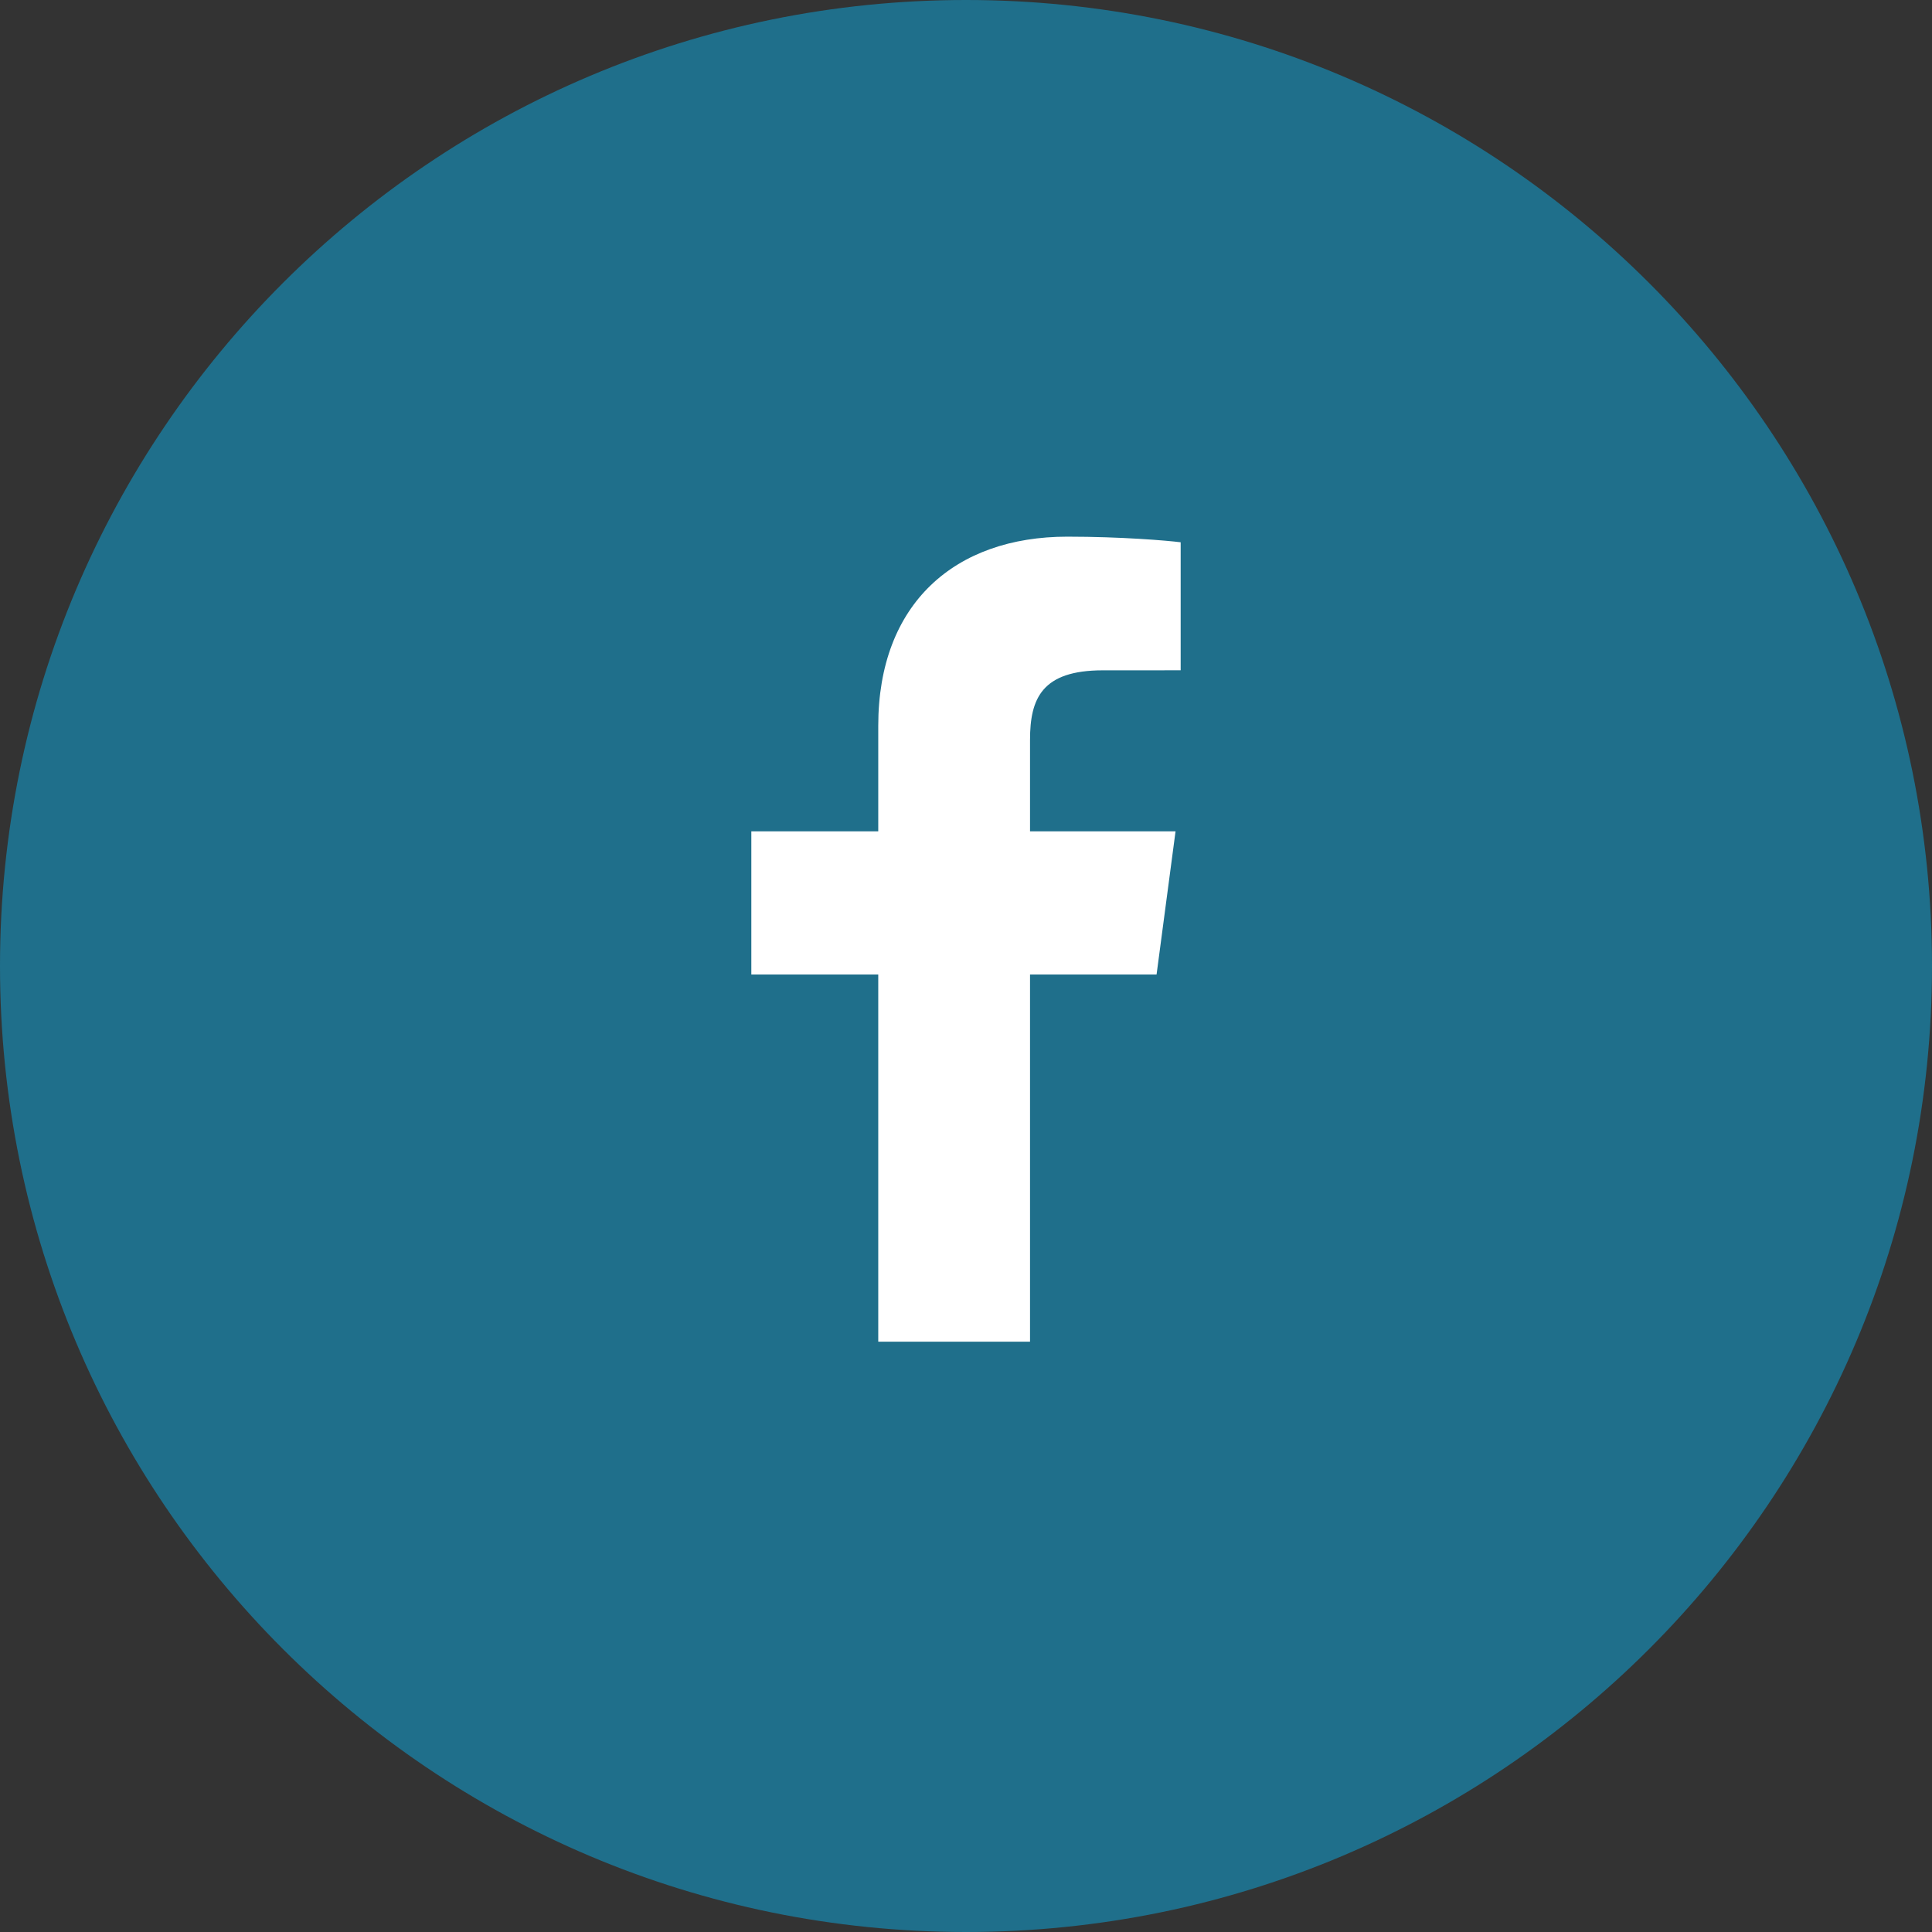
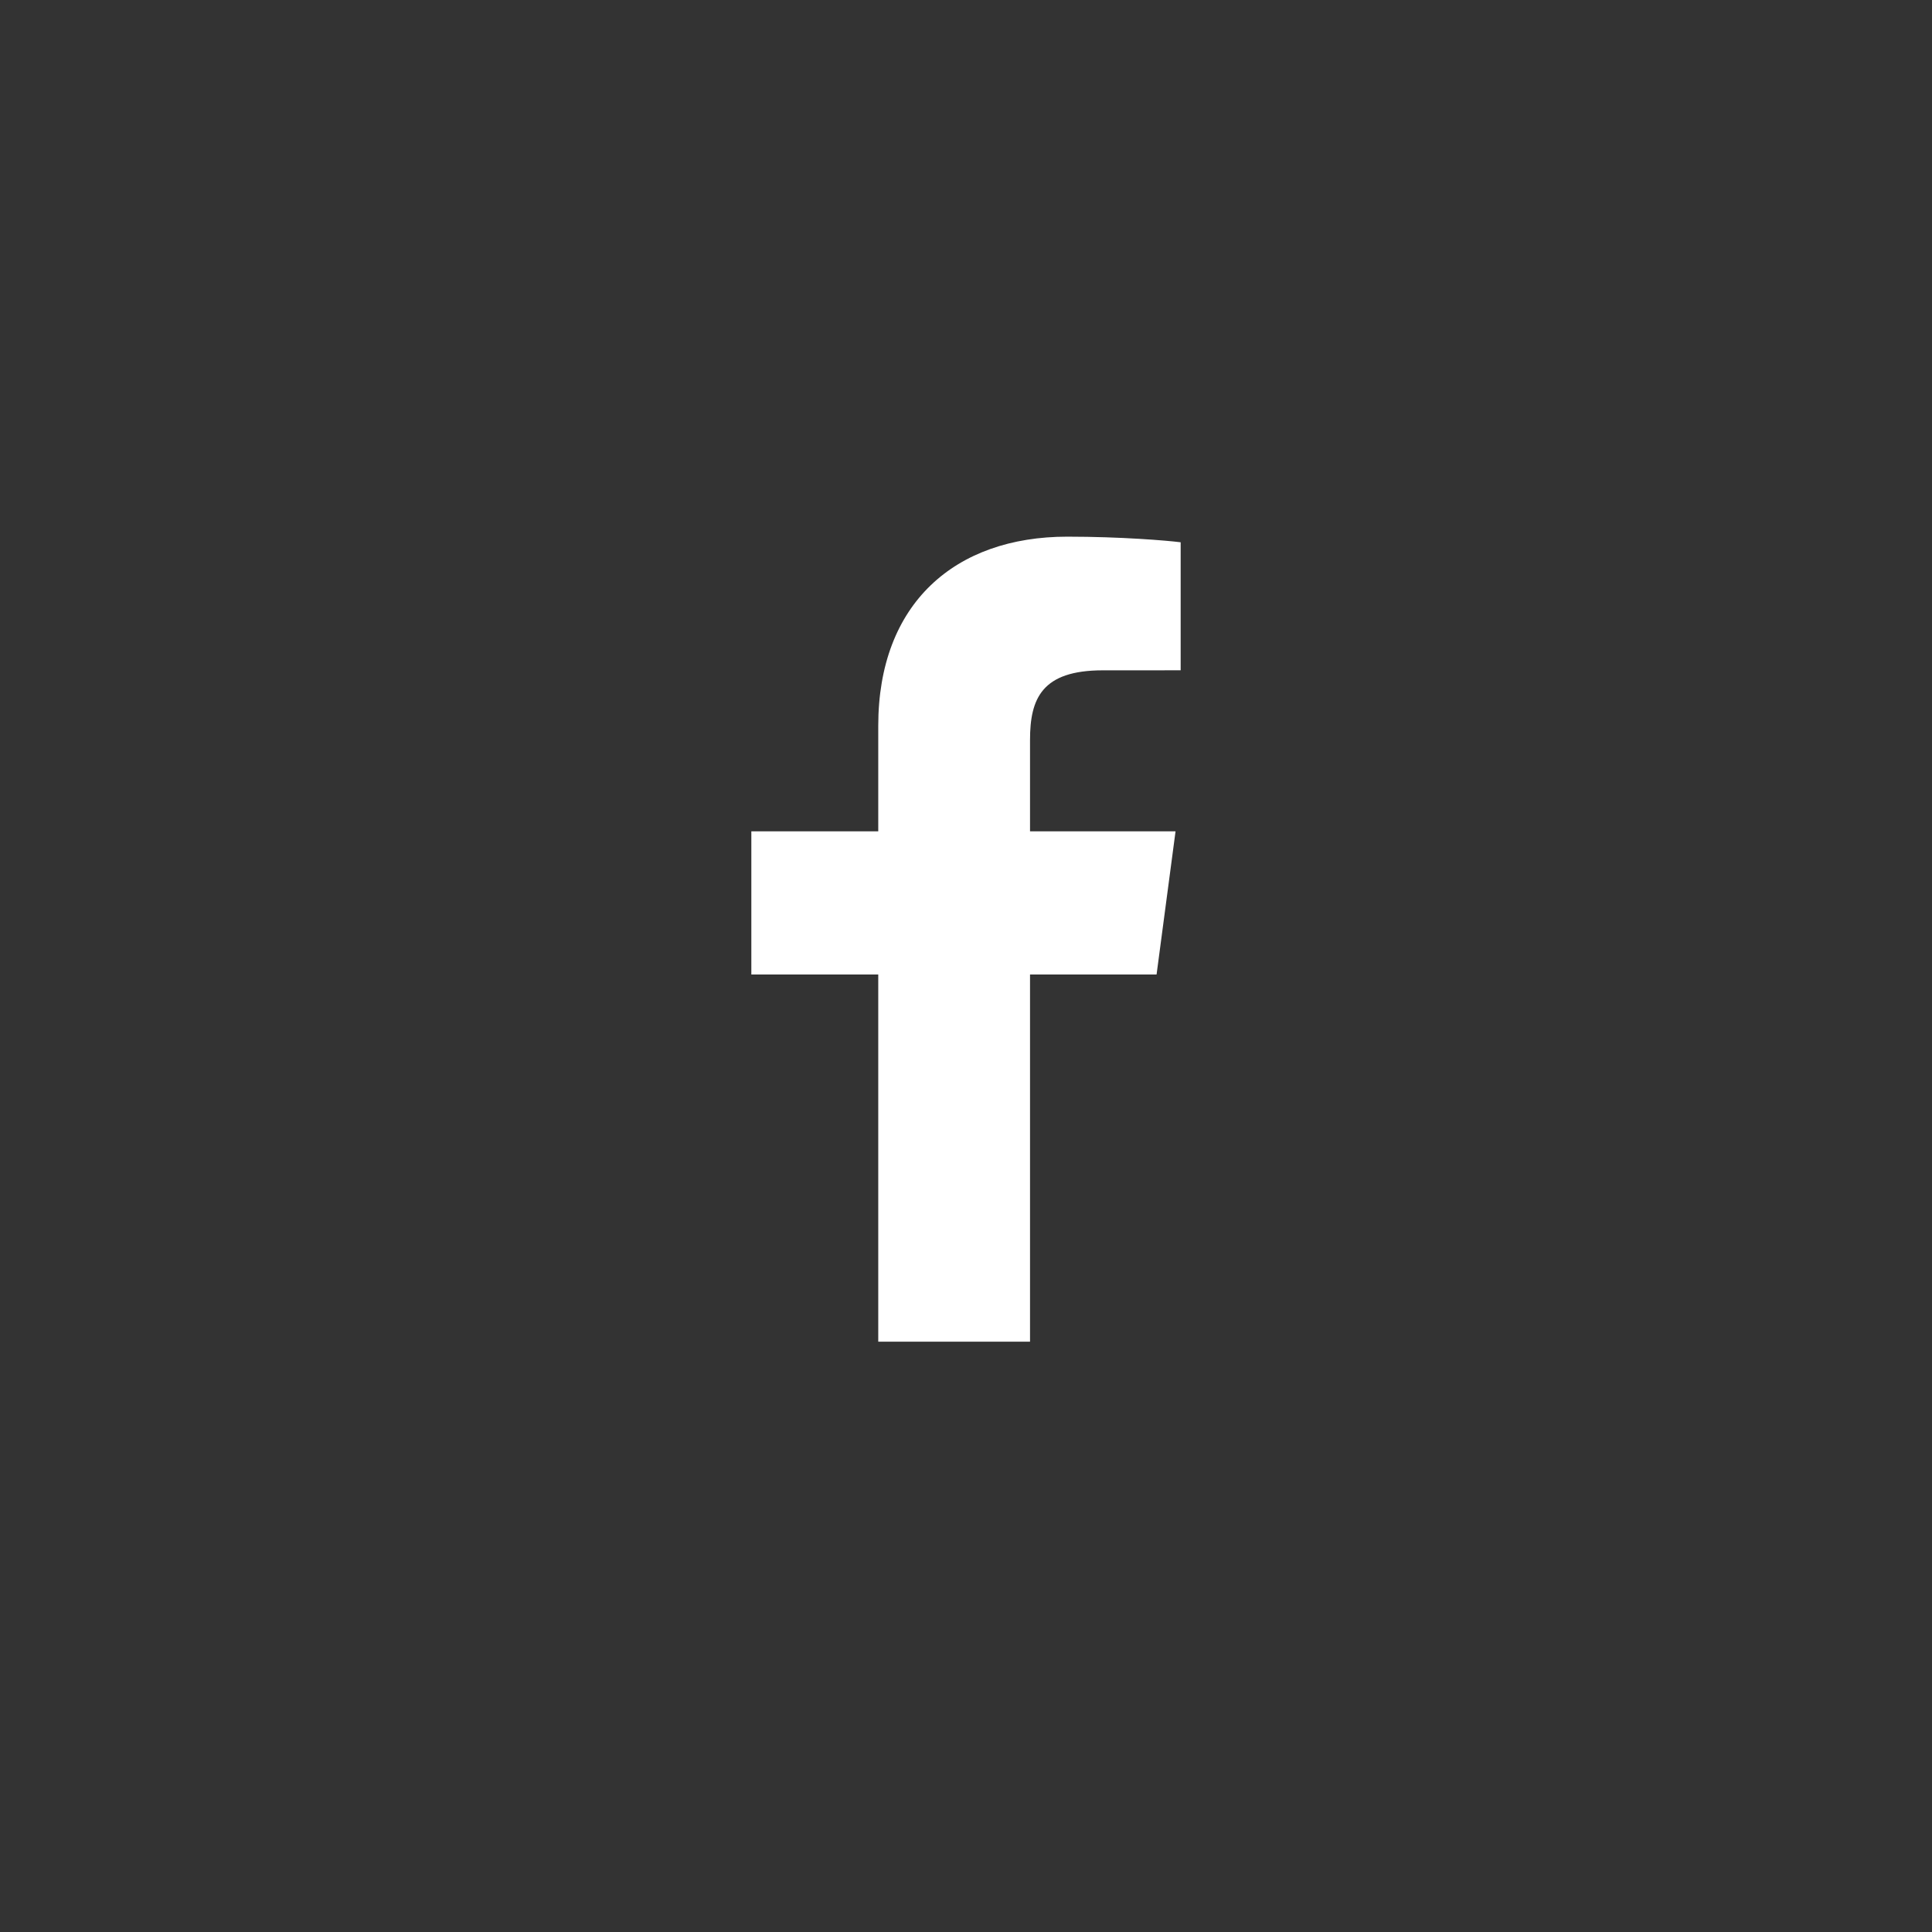
<svg xmlns="http://www.w3.org/2000/svg" width="72px" height="72px" viewbox="0 0 72 72" version="1.1">
  <rect width="100%" height="100%" fill="#333333" stroke="none" />
  <g id="Facebook">
-     <path d="M36 72C55.882 72 72 55.882 72 36C72 16.118 55.882 0 36 0C16.118 0 0 16.118 0 36C0 55.882 16.118 72 36 72Z" id="Oval" fill="#1F6F8B" fill-rule="evenodd" stroke="none" />
    <g id="facebook-app-symbol" transform="translate(28 20)">
      <path d="M10.386 30L10.386 16.317L15.102 16.317L15.809 10.982L10.386 10.982L10.386 7.577C10.386 6.033 10.825 4.981 13.101 4.981L16 4.98L16 0.209C15.499 0.145 13.778 0 11.775 0C7.593 0 4.73 2.485 4.73 7.049L4.73 10.982L0 10.982L0 16.317L4.73 16.317L4.73 30L10.386 30Z" id="f_1_" fill="#FFFFFF" stroke="none" />
    </g>
  </g>
</svg>